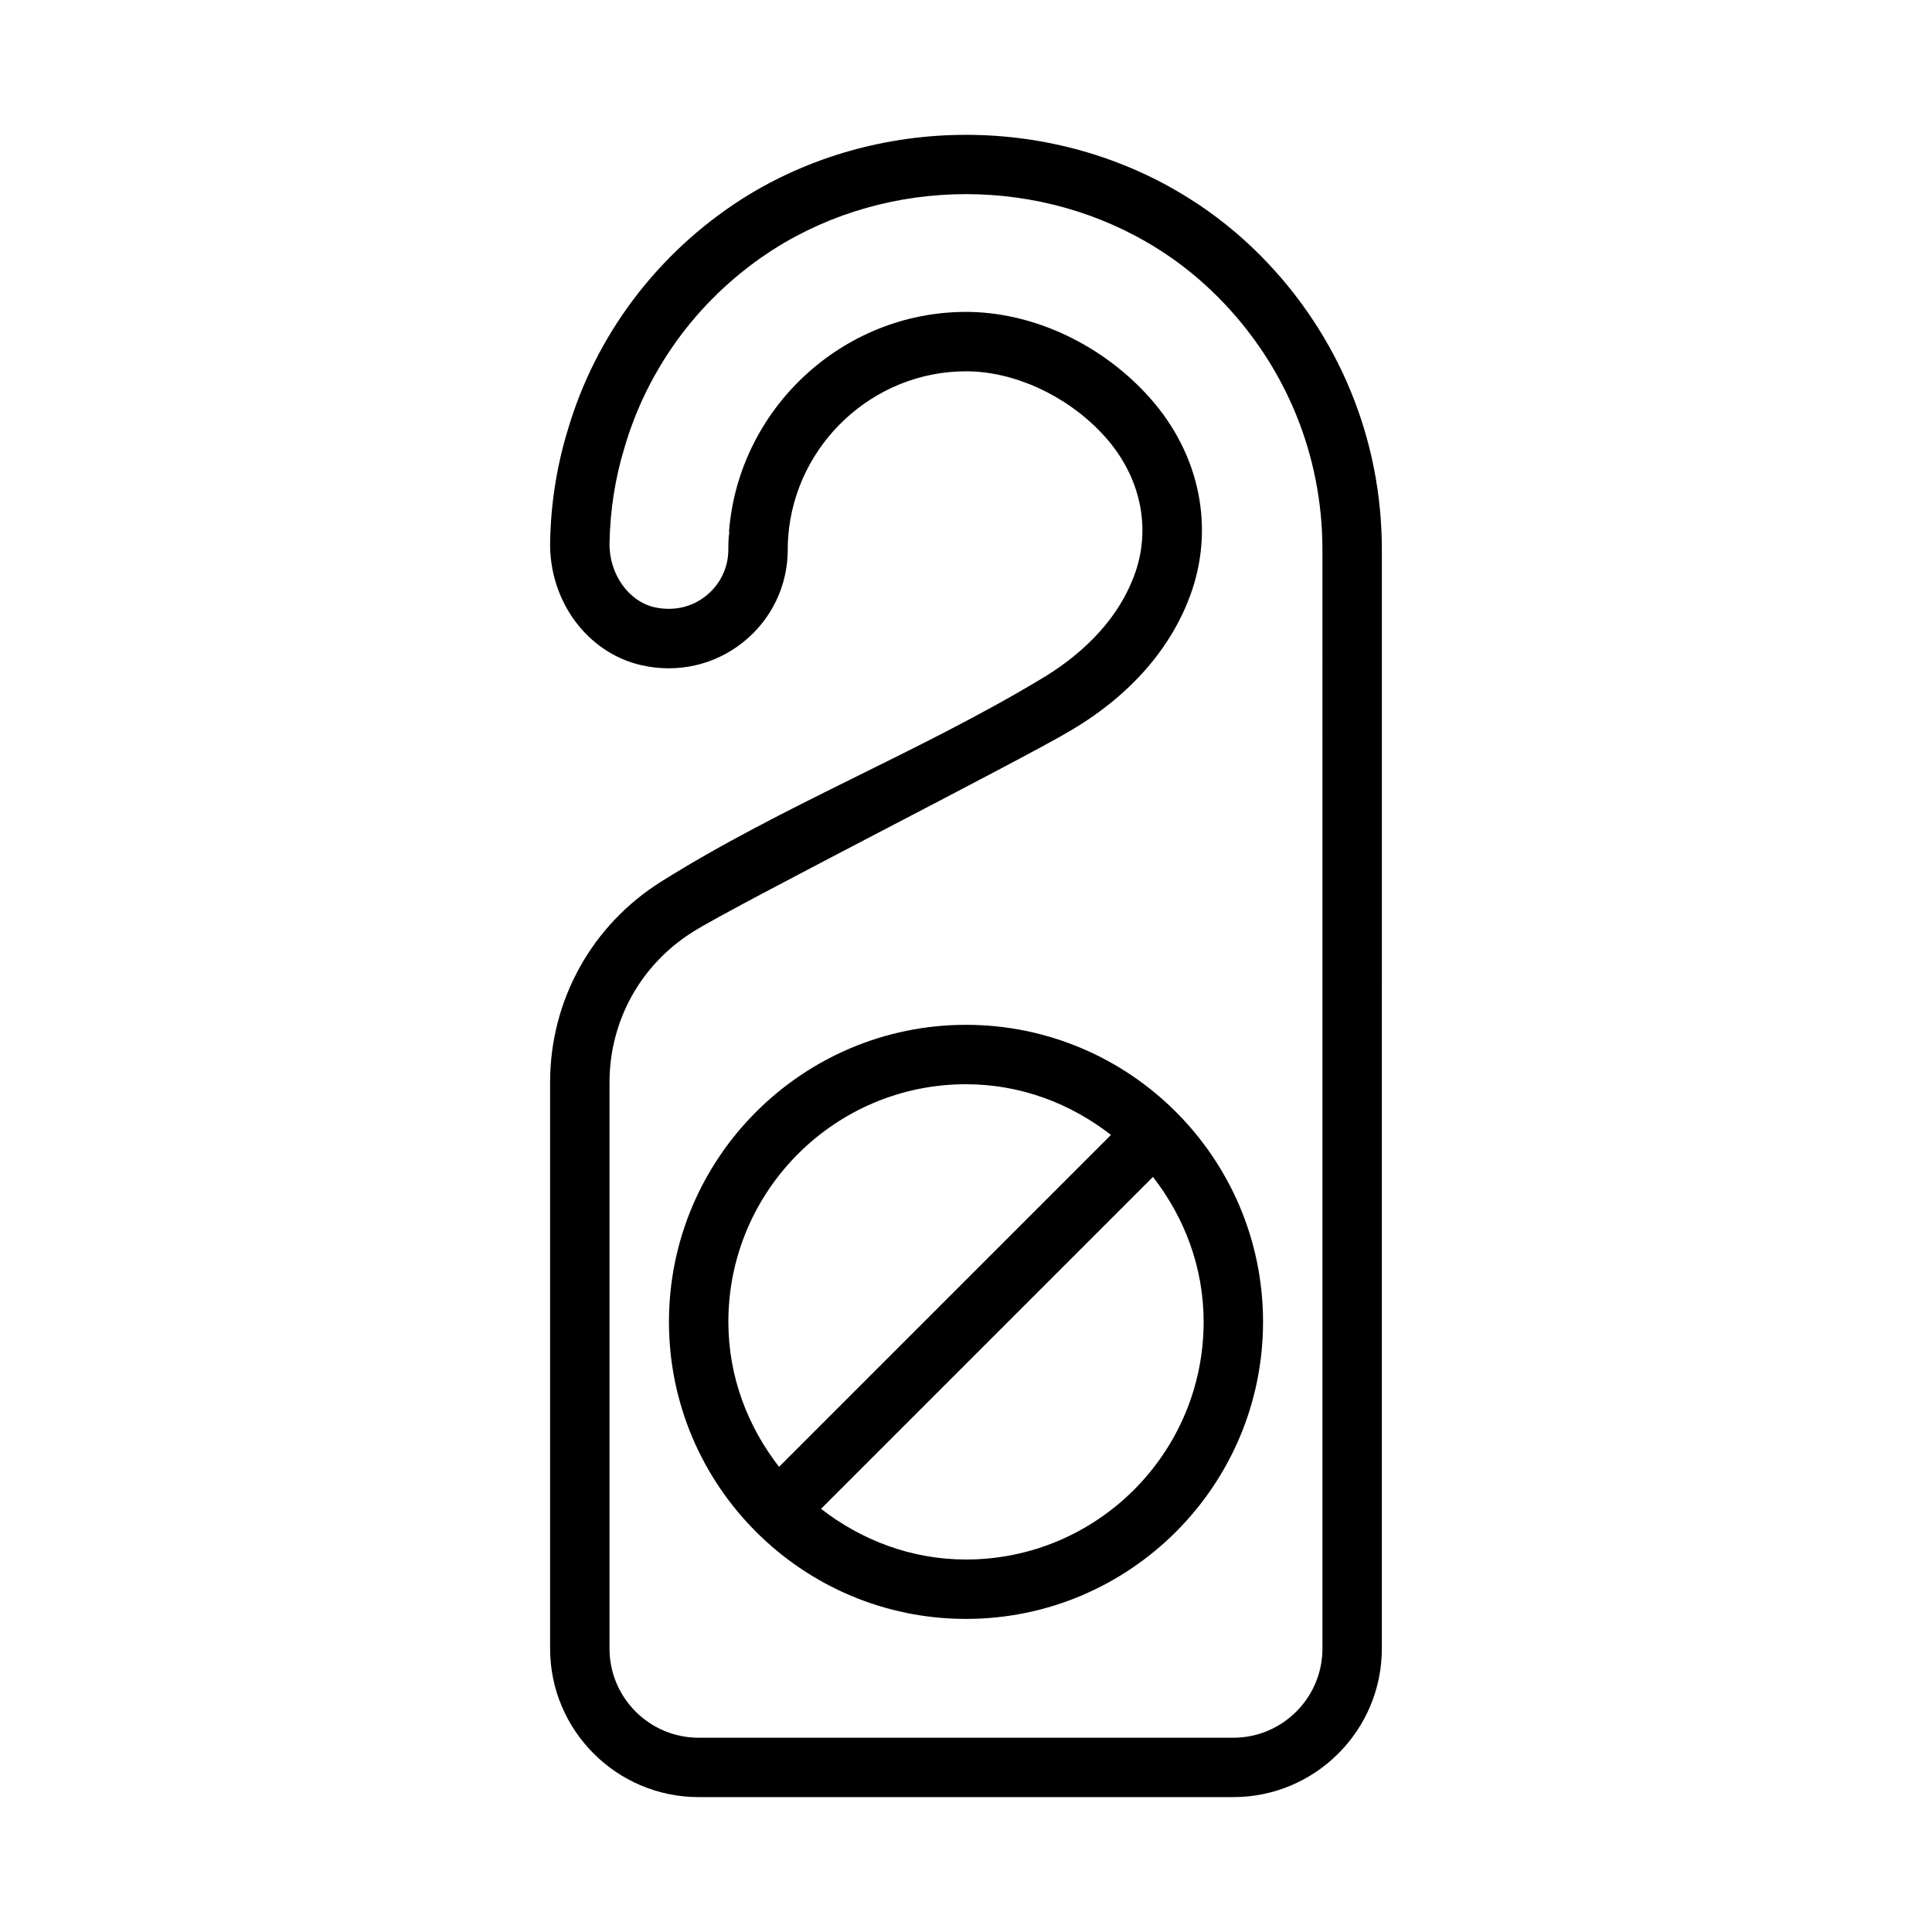
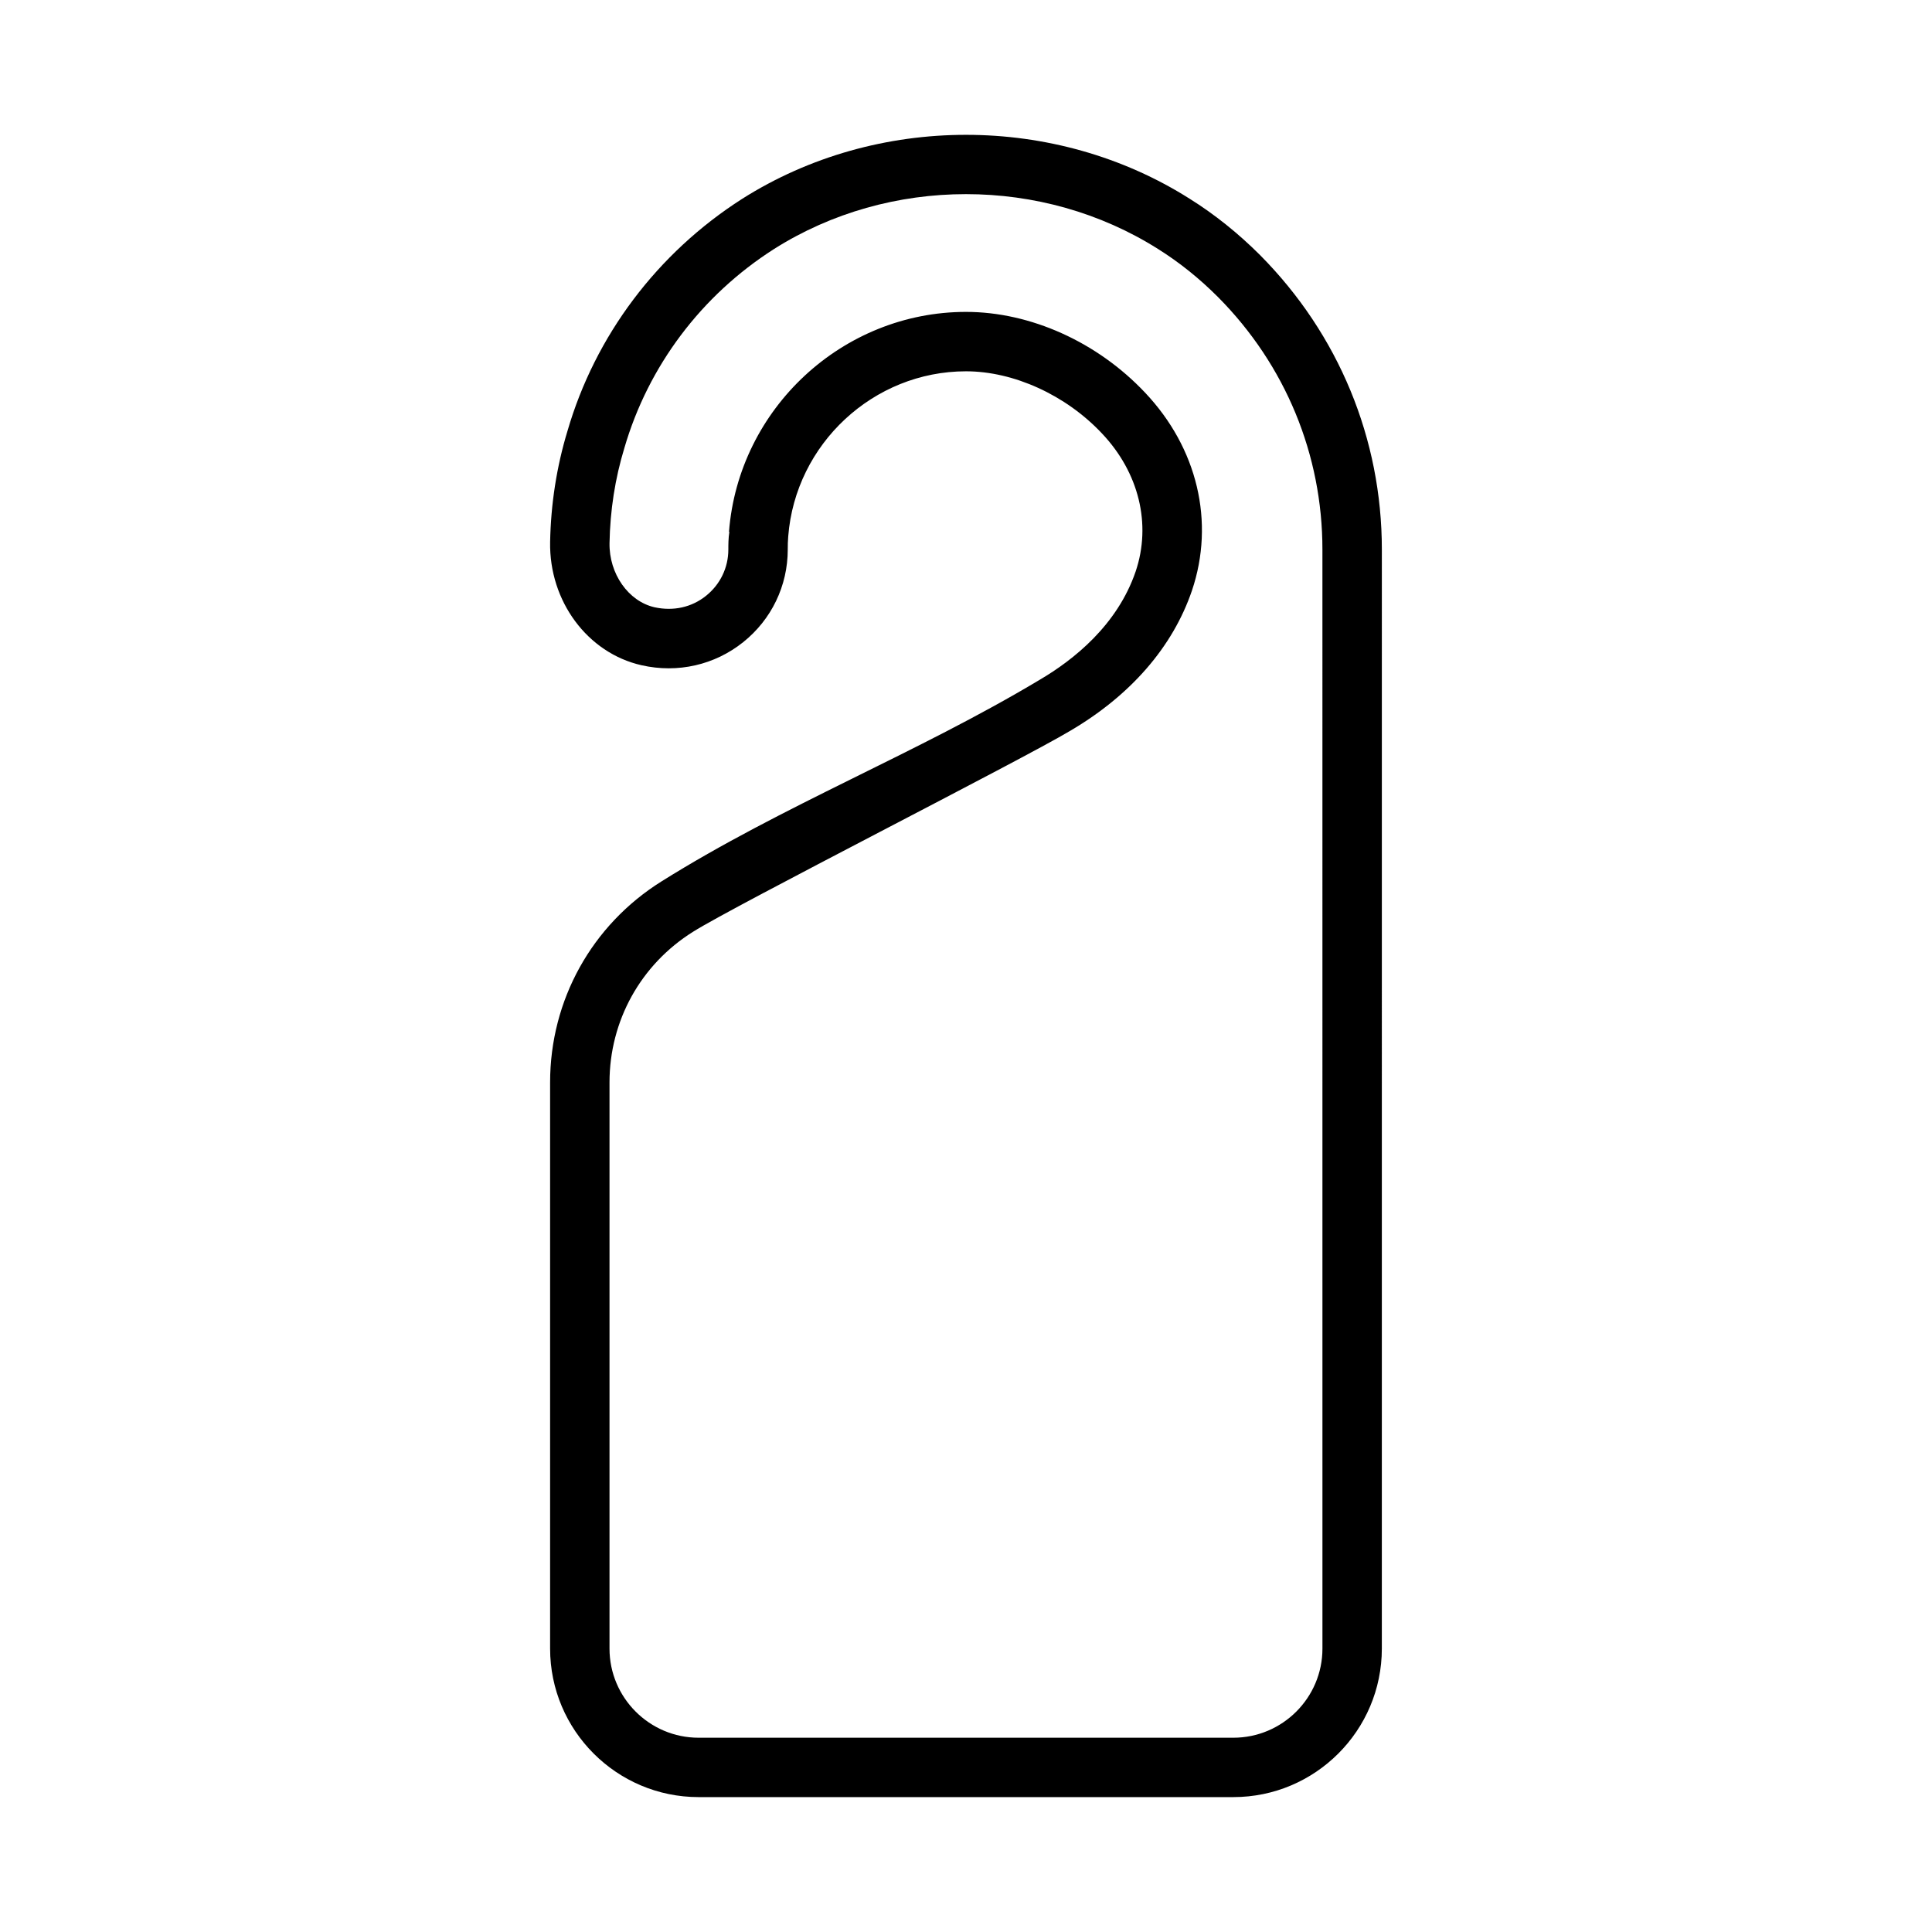
<svg xmlns="http://www.w3.org/2000/svg" fill="#000000" width="800px" height="800px" version="1.1" viewBox="144 144 512 512">
  <g>
    <path d="m477.98 211.65c-5.824-5.824-12.121-10.863-18.672-14.957-35.664-22.609-82.926-22.625-118.65 0.016-22.469 14.359-38.922 36.242-46.273 61.512-2.863 9.414-4.406 19.32-4.598 29.41-0.285 15.68 9.902 29.426 24.23 32.668 9.605 2.172 19.383-0.078 26.922-6.109 7.512-5.996 11.824-14.953 11.824-24.559 0-1.164 0.016-2.312 0.125-3.481 1.906-24.527 22.594-43.75 47.109-43.75 12.641 0 26.449 6.281 36.008 16.438 9.84 10.375 13.18 24.074 8.957 36.605-4.863 14.25-16.469 23.441-25.395 28.688-32.512 19.492-68.125 33.312-100.26 53.449-18.484 11.57-29.523 31.484-29.523 53.273v150.04c0 21.711 17.664 39.359 39.359 39.359h141.7c21.711 0 39.359-17.648 39.359-39.359l0.004-291.26c0-29.332-11.445-57.023-32.227-77.98zm16.48 369.25c0 13.02-10.598 23.617-23.617 23.617h-141.7c-13.02 0-23.617-10.598-23.617-23.617v-150.04c0-16.328 8.266-31.25 22.152-39.941 11.148-7.023 87.191-45.594 99.91-53.23 16.027-9.398 27.207-22.246 32.293-37.188 6.125-18.168 1.465-37.785-12.438-52.461-12.625-13.398-30.352-21.383-47.449-21.383-32.684 0-60.27 25.602-62.805 58.27l0.094 0.016c-0.266 1.73-0.266 3.434-0.266 4.691 0 4.801-2.156 9.258-5.918 12.266-3.824 3.07-8.676 4.109-13.617 3.039-6.965-1.574-12.098-8.898-11.953-17.02 0.156-8.645 1.465-17.098 3.938-25.207 6.328-21.711 20.402-40.43 39.645-52.711 30.621-19.398 71.133-19.414 101.83 0.016 5.574 3.496 10.926 7.777 15.887 12.754 17.816 17.961 27.625 41.703 27.625 66.863z" />
-     <path d="m400 415.59c-43.406 0-78.719 35.312-78.719 78.719s35.312 78.719 78.719 78.719 78.719-35.312 78.719-78.719-35.312-78.719-78.719-78.719zm-62.977 78.719c0-34.73 28.246-62.977 62.977-62.977 14.531 0 27.758 5.133 38.414 13.43l-87.961 87.961c-8.281-10.656-13.43-23.883-13.43-38.414zm62.977 62.977c-14.516 0-27.742-5.148-38.414-13.43l87.961-87.961c8.297 10.672 13.43 23.883 13.43 38.414 0 34.73-28.246 62.977-62.977 62.977z" />
  </g>
</svg>